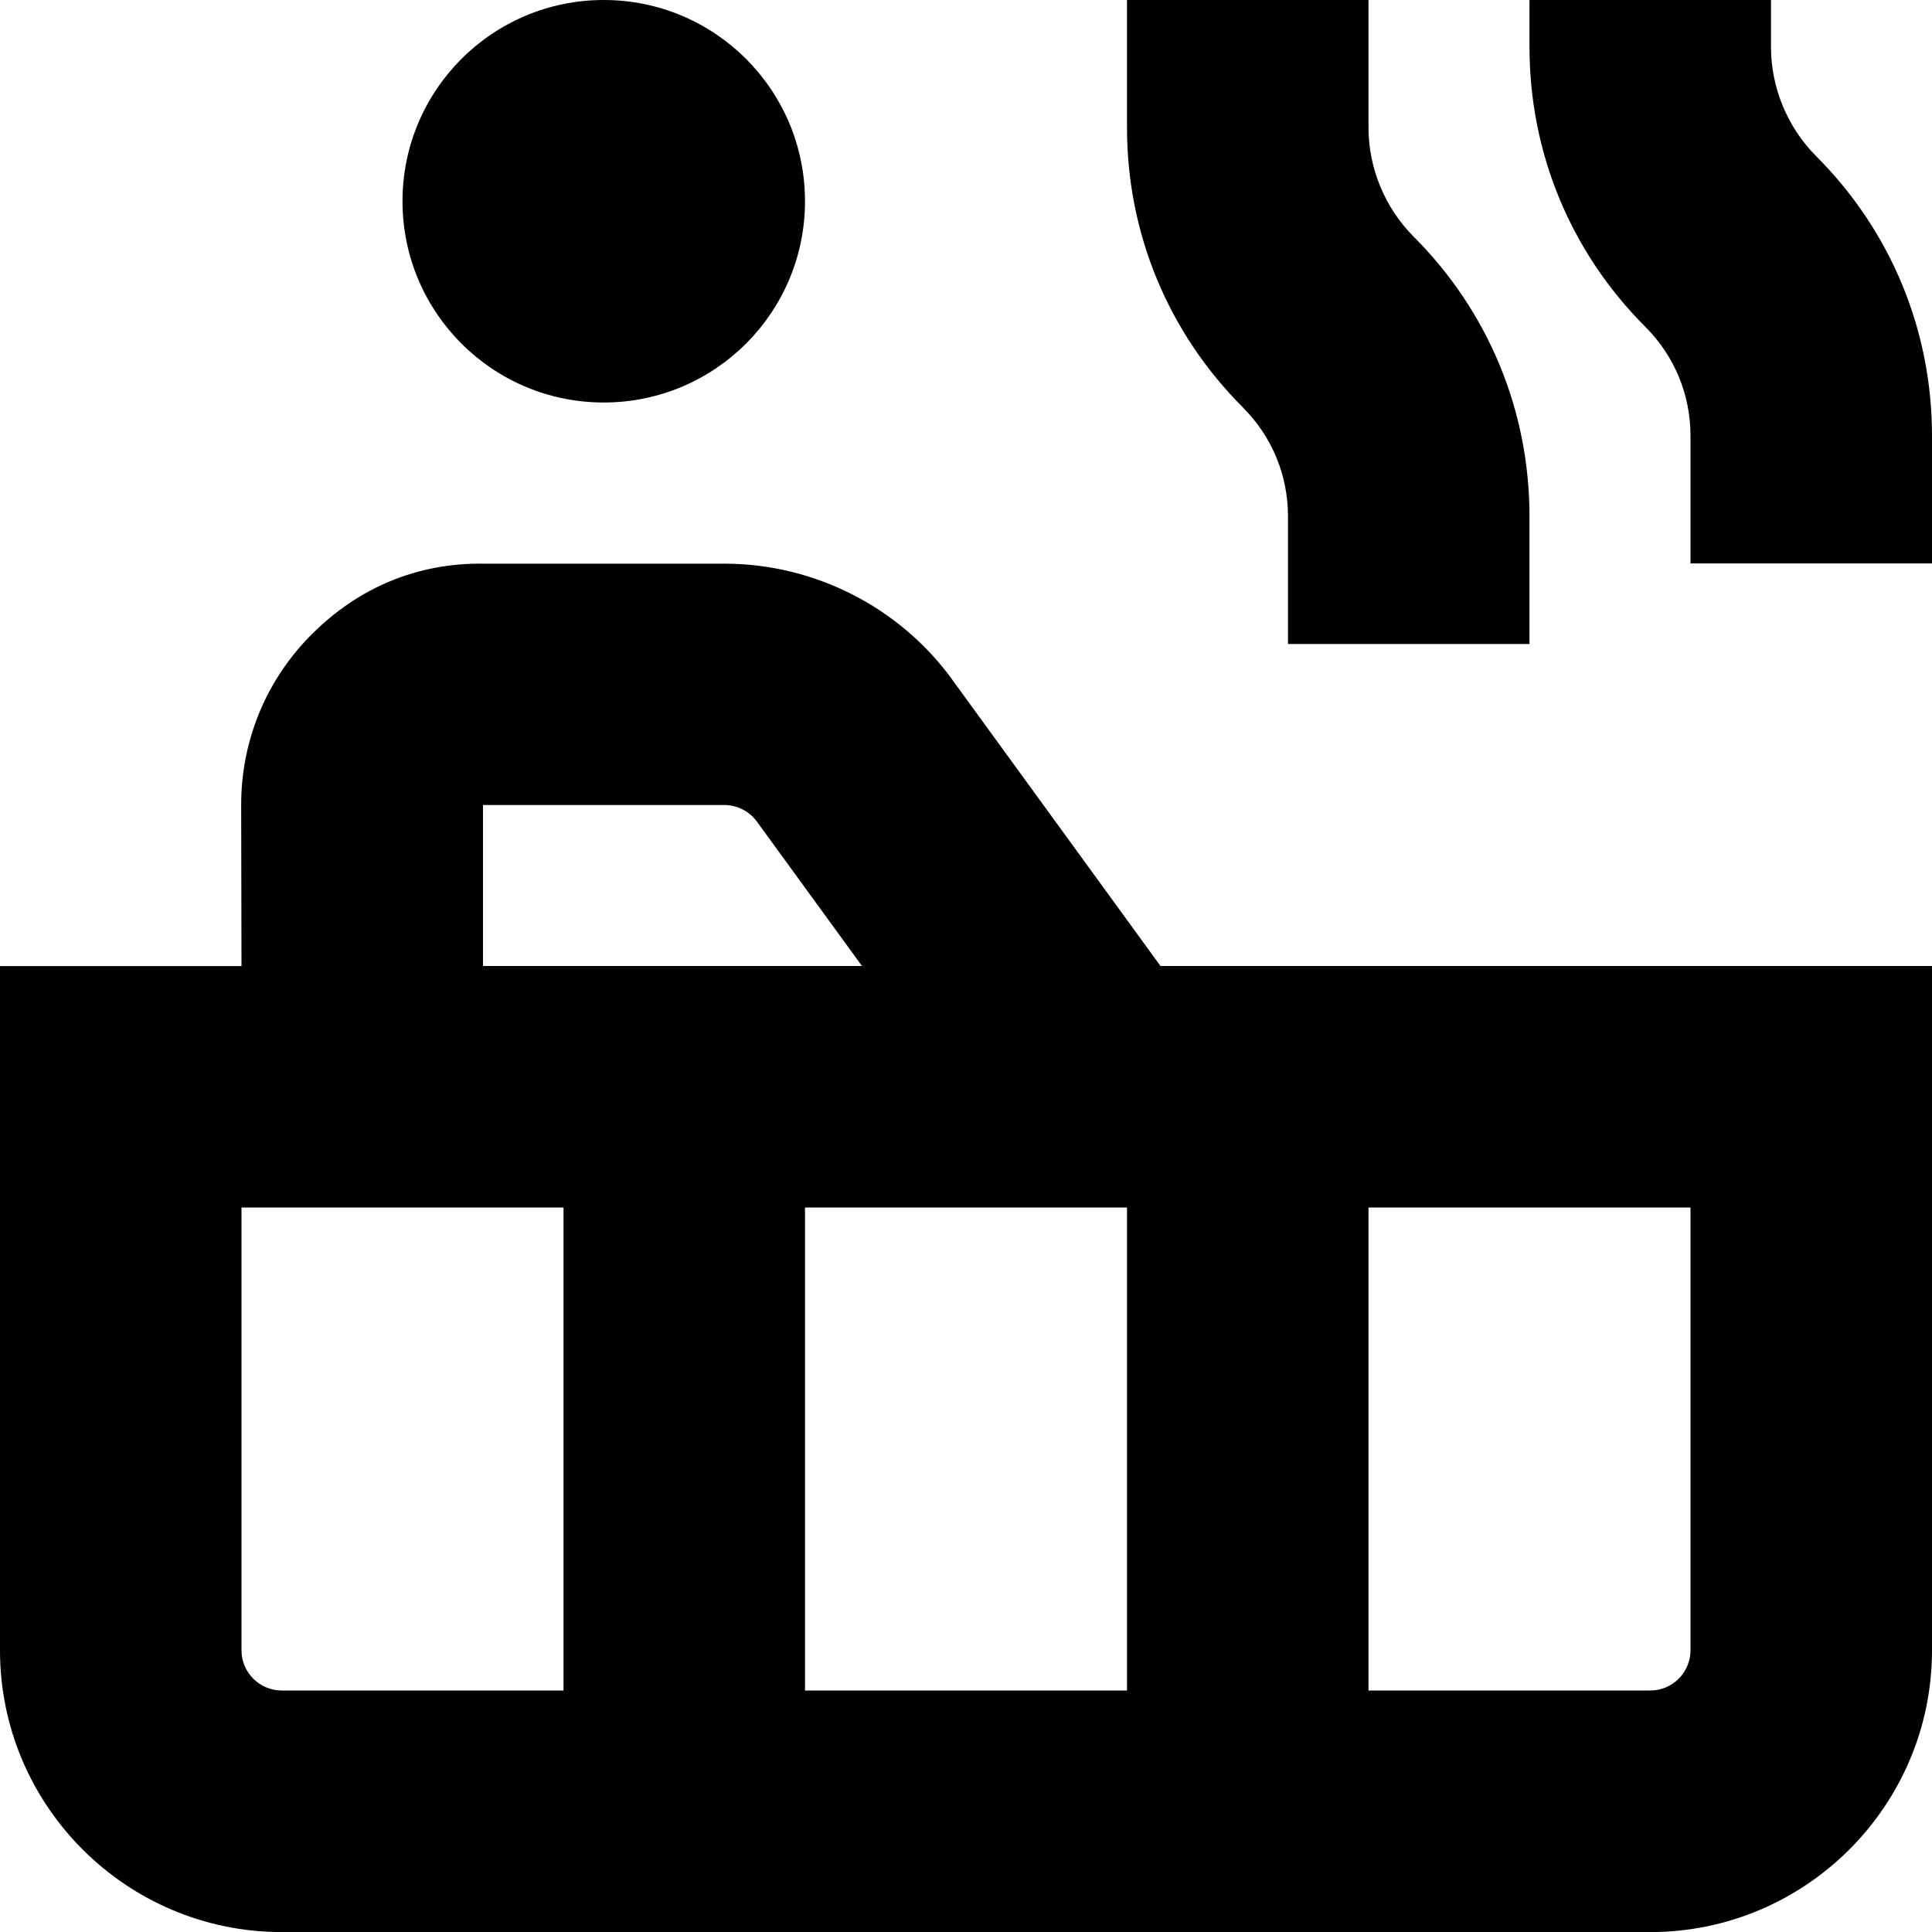
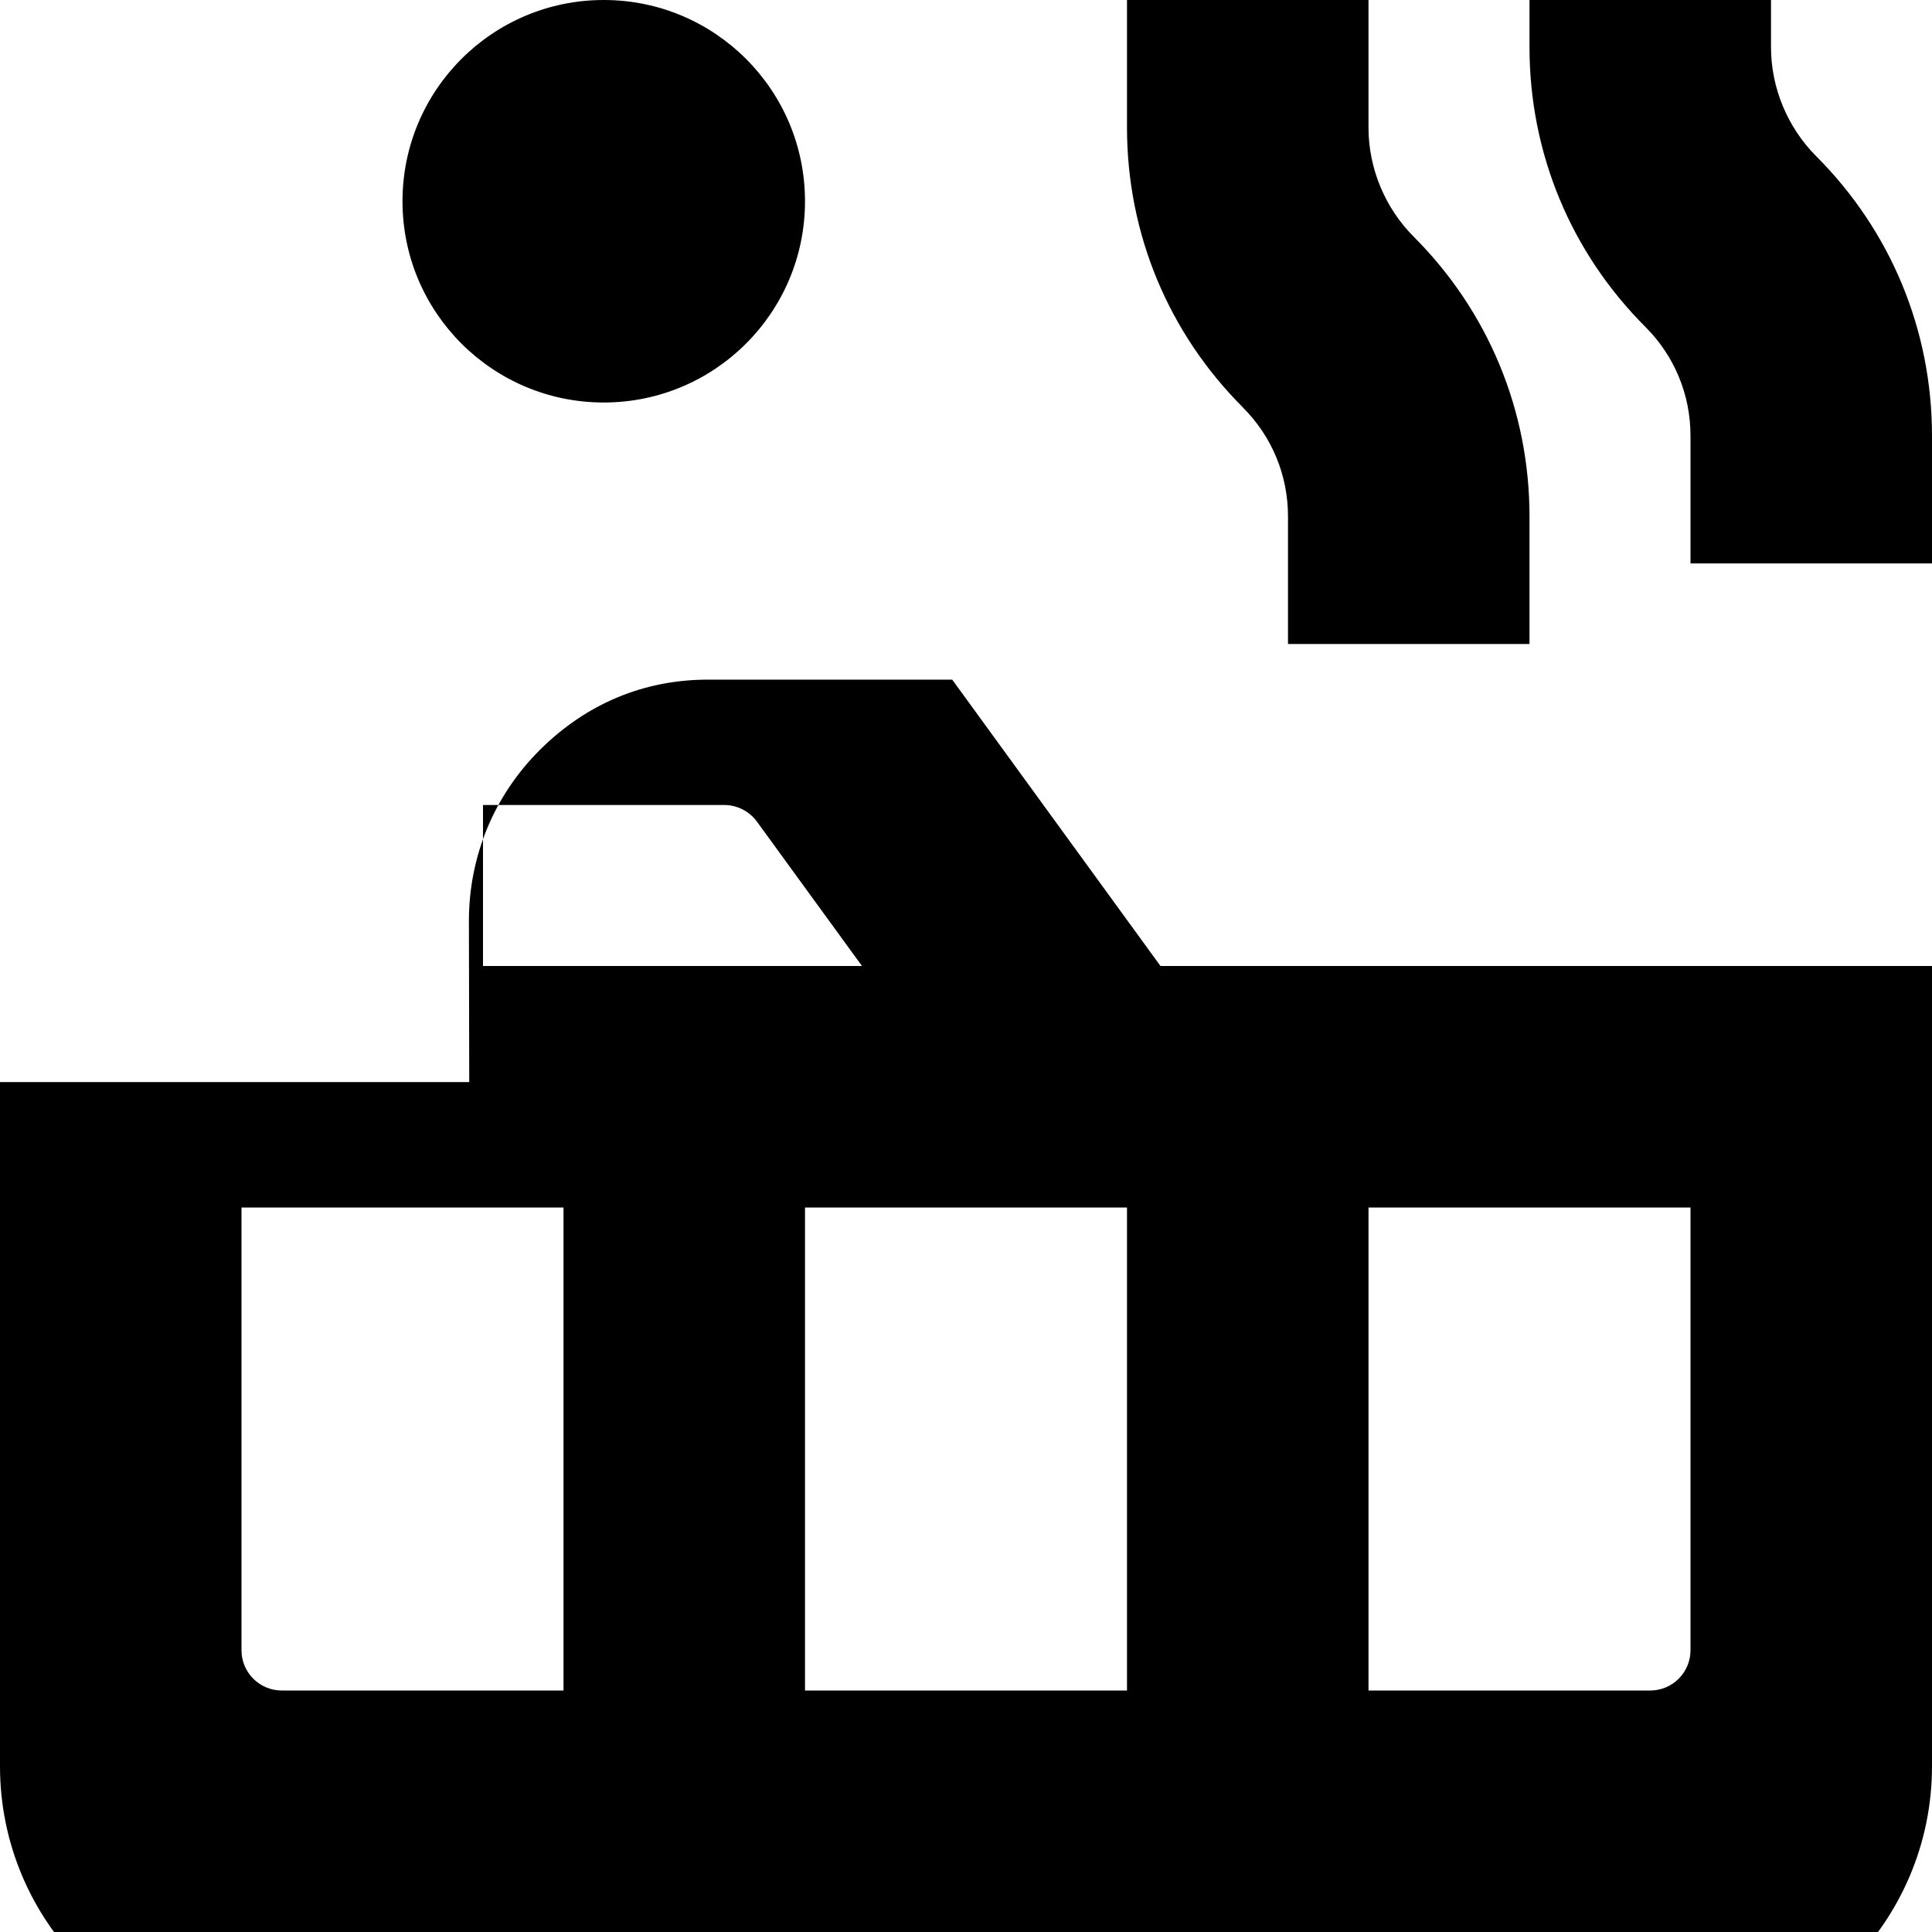
<svg xmlns="http://www.w3.org/2000/svg" id="Layer_1" data-name="Layer 1" viewBox="0 0 24 24" width="512" height="512">
-   <path d="M11.83,8.443c-.656-.902-1.713-1.44-2.829-1.441h-2.992c-.837-.011-1.561,.305-2.131,.872-.57,.568-.883,1.323-.882,2.129l.004,1.998H0v8.5c0,1.93,1.57,3.5,3.5,3.5H20.5c1.93,0,3.5-1.57,3.5-3.5V12H14.416l-2.587-3.557Zm2.17,6.557v6h-4v-6h4ZM6,10h3c.159,.001,.311,.079,.404,.208l1.304,1.792H6v-2Zm-3,10.5v-5.5H7v6H3.5c-.276,0-.5-.224-.5-.5Zm18,0c0,.276-.224,.5-.5,.5h-3.5v-6h4v5.5ZM5,2.5C5,1.119,6.119,0,7.5,0s2.5,1.119,2.5,2.5-1.119,2.5-2.5,2.5-2.5-1.119-2.5-2.5Zm10.439,2.56c-.928-.928-1.439-2.162-1.439-3.475V0h3V1.586c0,.504,.205,.997,.561,1.354,.928,.928,1.439,2.162,1.439,3.475v1.585h-3v-1.585c0-.512-.199-.992-.561-1.354Zm8.561,.354v1.585h-3v-1.585c0-.512-.199-.992-.561-1.354-.928-.928-1.439-2.162-1.439-3.475V0h3V.586c0,.504,.205,.997,.561,1.354,.928,.928,1.439,2.162,1.439,3.475Z" />
+   <path d="M11.83,8.443h-2.992c-.837-.011-1.561,.305-2.131,.872-.57,.568-.883,1.323-.882,2.129l.004,1.998H0v8.5c0,1.93,1.57,3.5,3.5,3.5H20.5c1.93,0,3.5-1.57,3.5-3.5V12H14.416l-2.587-3.557Zm2.17,6.557v6h-4v-6h4ZM6,10h3c.159,.001,.311,.079,.404,.208l1.304,1.792H6v-2Zm-3,10.5v-5.5H7v6H3.5c-.276,0-.5-.224-.5-.5Zm18,0c0,.276-.224,.5-.5,.5h-3.5v-6h4v5.5ZM5,2.5C5,1.119,6.119,0,7.5,0s2.5,1.119,2.5,2.5-1.119,2.5-2.5,2.5-2.5-1.119-2.5-2.5Zm10.439,2.56c-.928-.928-1.439-2.162-1.439-3.475V0h3V1.586c0,.504,.205,.997,.561,1.354,.928,.928,1.439,2.162,1.439,3.475v1.585h-3v-1.585c0-.512-.199-.992-.561-1.354Zm8.561,.354v1.585h-3v-1.585c0-.512-.199-.992-.561-1.354-.928-.928-1.439-2.162-1.439-3.475V0h3V.586c0,.504,.205,.997,.561,1.354,.928,.928,1.439,2.162,1.439,3.475Z" />
</svg>